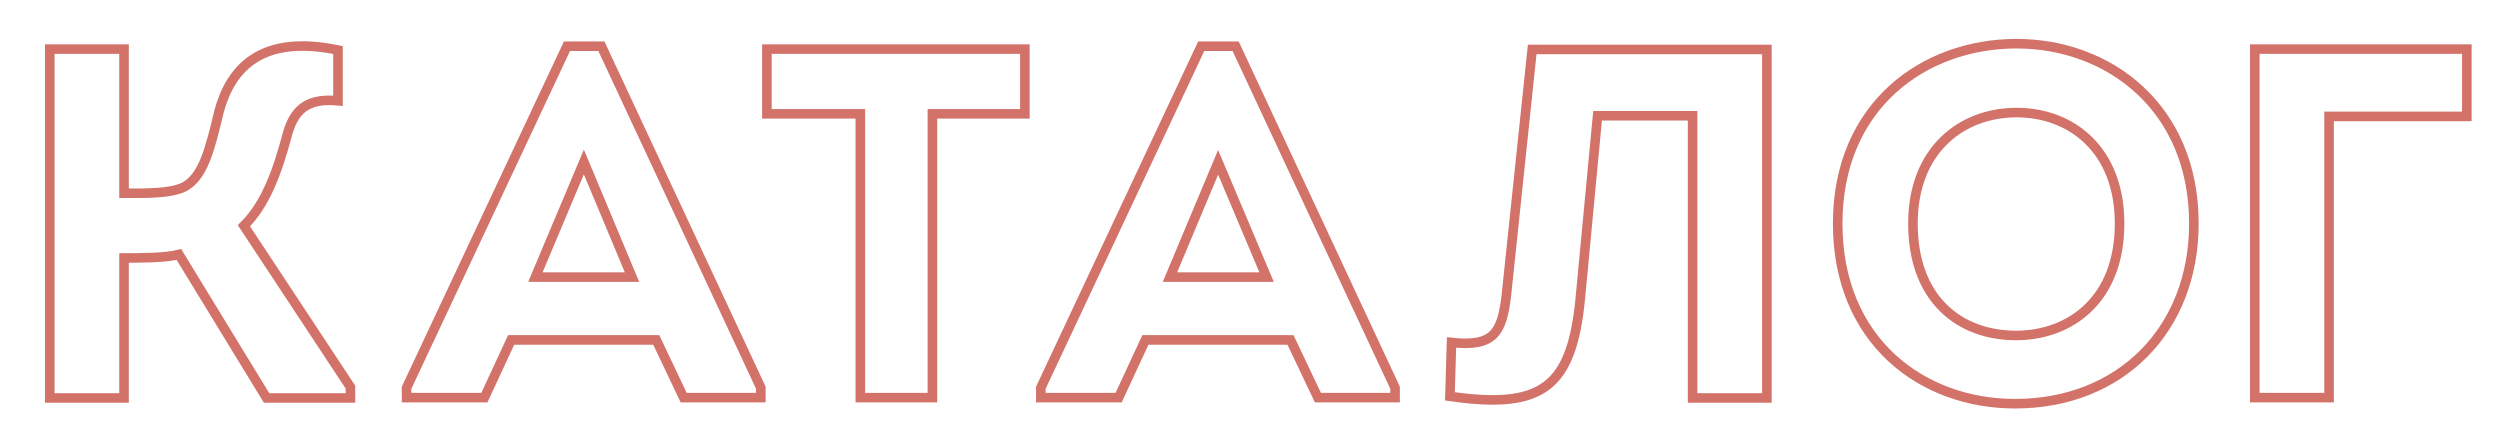
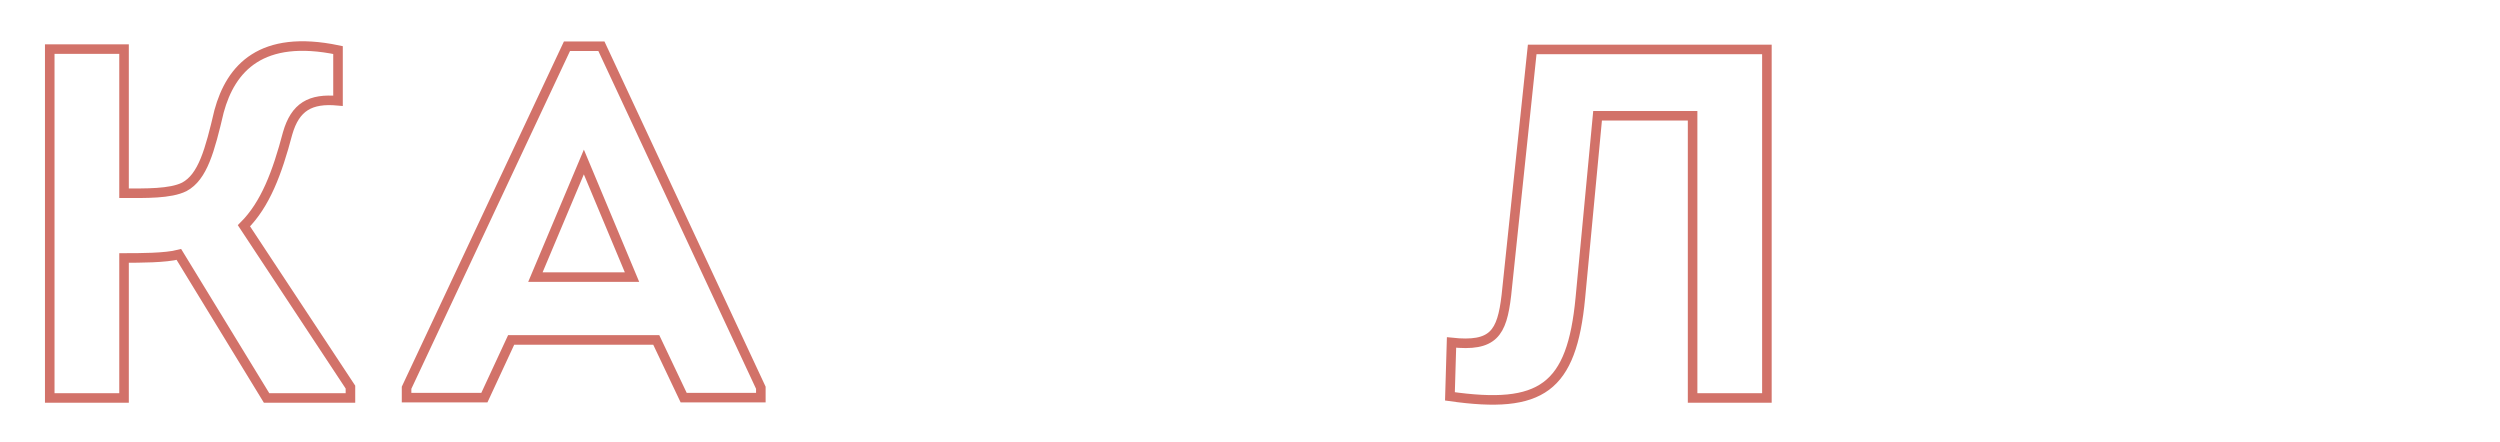
<svg xmlns="http://www.w3.org/2000/svg" id="Layer_1" x="0px" y="0px" viewBox="0 0 784 138.7" style="enable-background:new 0 0 784 138.7;" xml:space="preserve">
  <style type="text/css"> .st0{fill:none;stroke:#D27269;stroke-width:3;stroke-miterlimit:10;} </style>
  <g>
    <path class="st0" d="M38.9,60.6c6.7,0,14.5,0.2,18.9-2c5.8-3.1,8-11.4,10.9-23.7c3.7-13.6,13.3-24.2,37.3-19.2v15.9 c-8.7-0.8-13.4,1.9-15.8,10.2c-3.3,12.5-7,22.3-13.7,29l33.4,50.6v3.4H83.6l-27.5-45c-4.2,1.1-12.3,1.1-17.2,1.1v43.9H15.6V15.4 h23.3V60.6z" />
    <path class="st0" d="M160.3,106.6l-8.4,18.1h-24.4v-3.1l50.3-107.1h10.8l50,107.1v3.1h-24.2l-8.6-18.1H160.3z M167.9,86.9h30.3 l-15.1-36.1L167.9,86.9z" />
-     <path class="st0" d="M240.5,35.7V15.4h80.9v20.3h-29v89h-22.6v-89H240.5z" />
-     <path class="st0" d="M359.2,106.6l-8.4,18.1h-24.4v-3.1l50.3-107.1h10.8l50,107.1v3.1h-24.2l-8.6-18.1H359.2z M366.9,86.9h30.3 L382,50.9L366.9,86.9z" />
    <path class="st0" d="M495.6,93.4c-2.7,28.4-12.2,35-40.9,30.9l0.5-16.9c13.1,1.4,15.8-2.8,17.2-14.8l8.1-77.1c22.6,0,51.2,0,73.6,0 v109.3h-23.3V36.3h-29.8L495.6,93.4z" />
-     <path class="st0" d="M631.9,126.6c-29.2,0-55.6-19.7-55.6-56.5c0-36.9,27-56.4,56.1-56.4c28.6,0,55.6,19.7,55.6,56.4 C688,103.3,665,126.6,631.9,126.6z M632.2,105.2c17,0,32.5-11.2,32.5-35.1c0-23.3-15.3-34.8-32.3-34.8c-17.2,0-32.5,11.7-32.5,34.8 C599.9,94,614.7,105.2,632.2,105.2z" />
-     <path class="st0" d="M730.4,36.5c0,29.7,0,58.6,0,88.2c-7.7,0-15.5,0-23.3,0c0-36.4,0-72.9,0-109.3c21.9,0,44.7,0,66.5,0 c0,7.7,0,13.4,0,21.1H730.4z" />
  </g>
</svg>